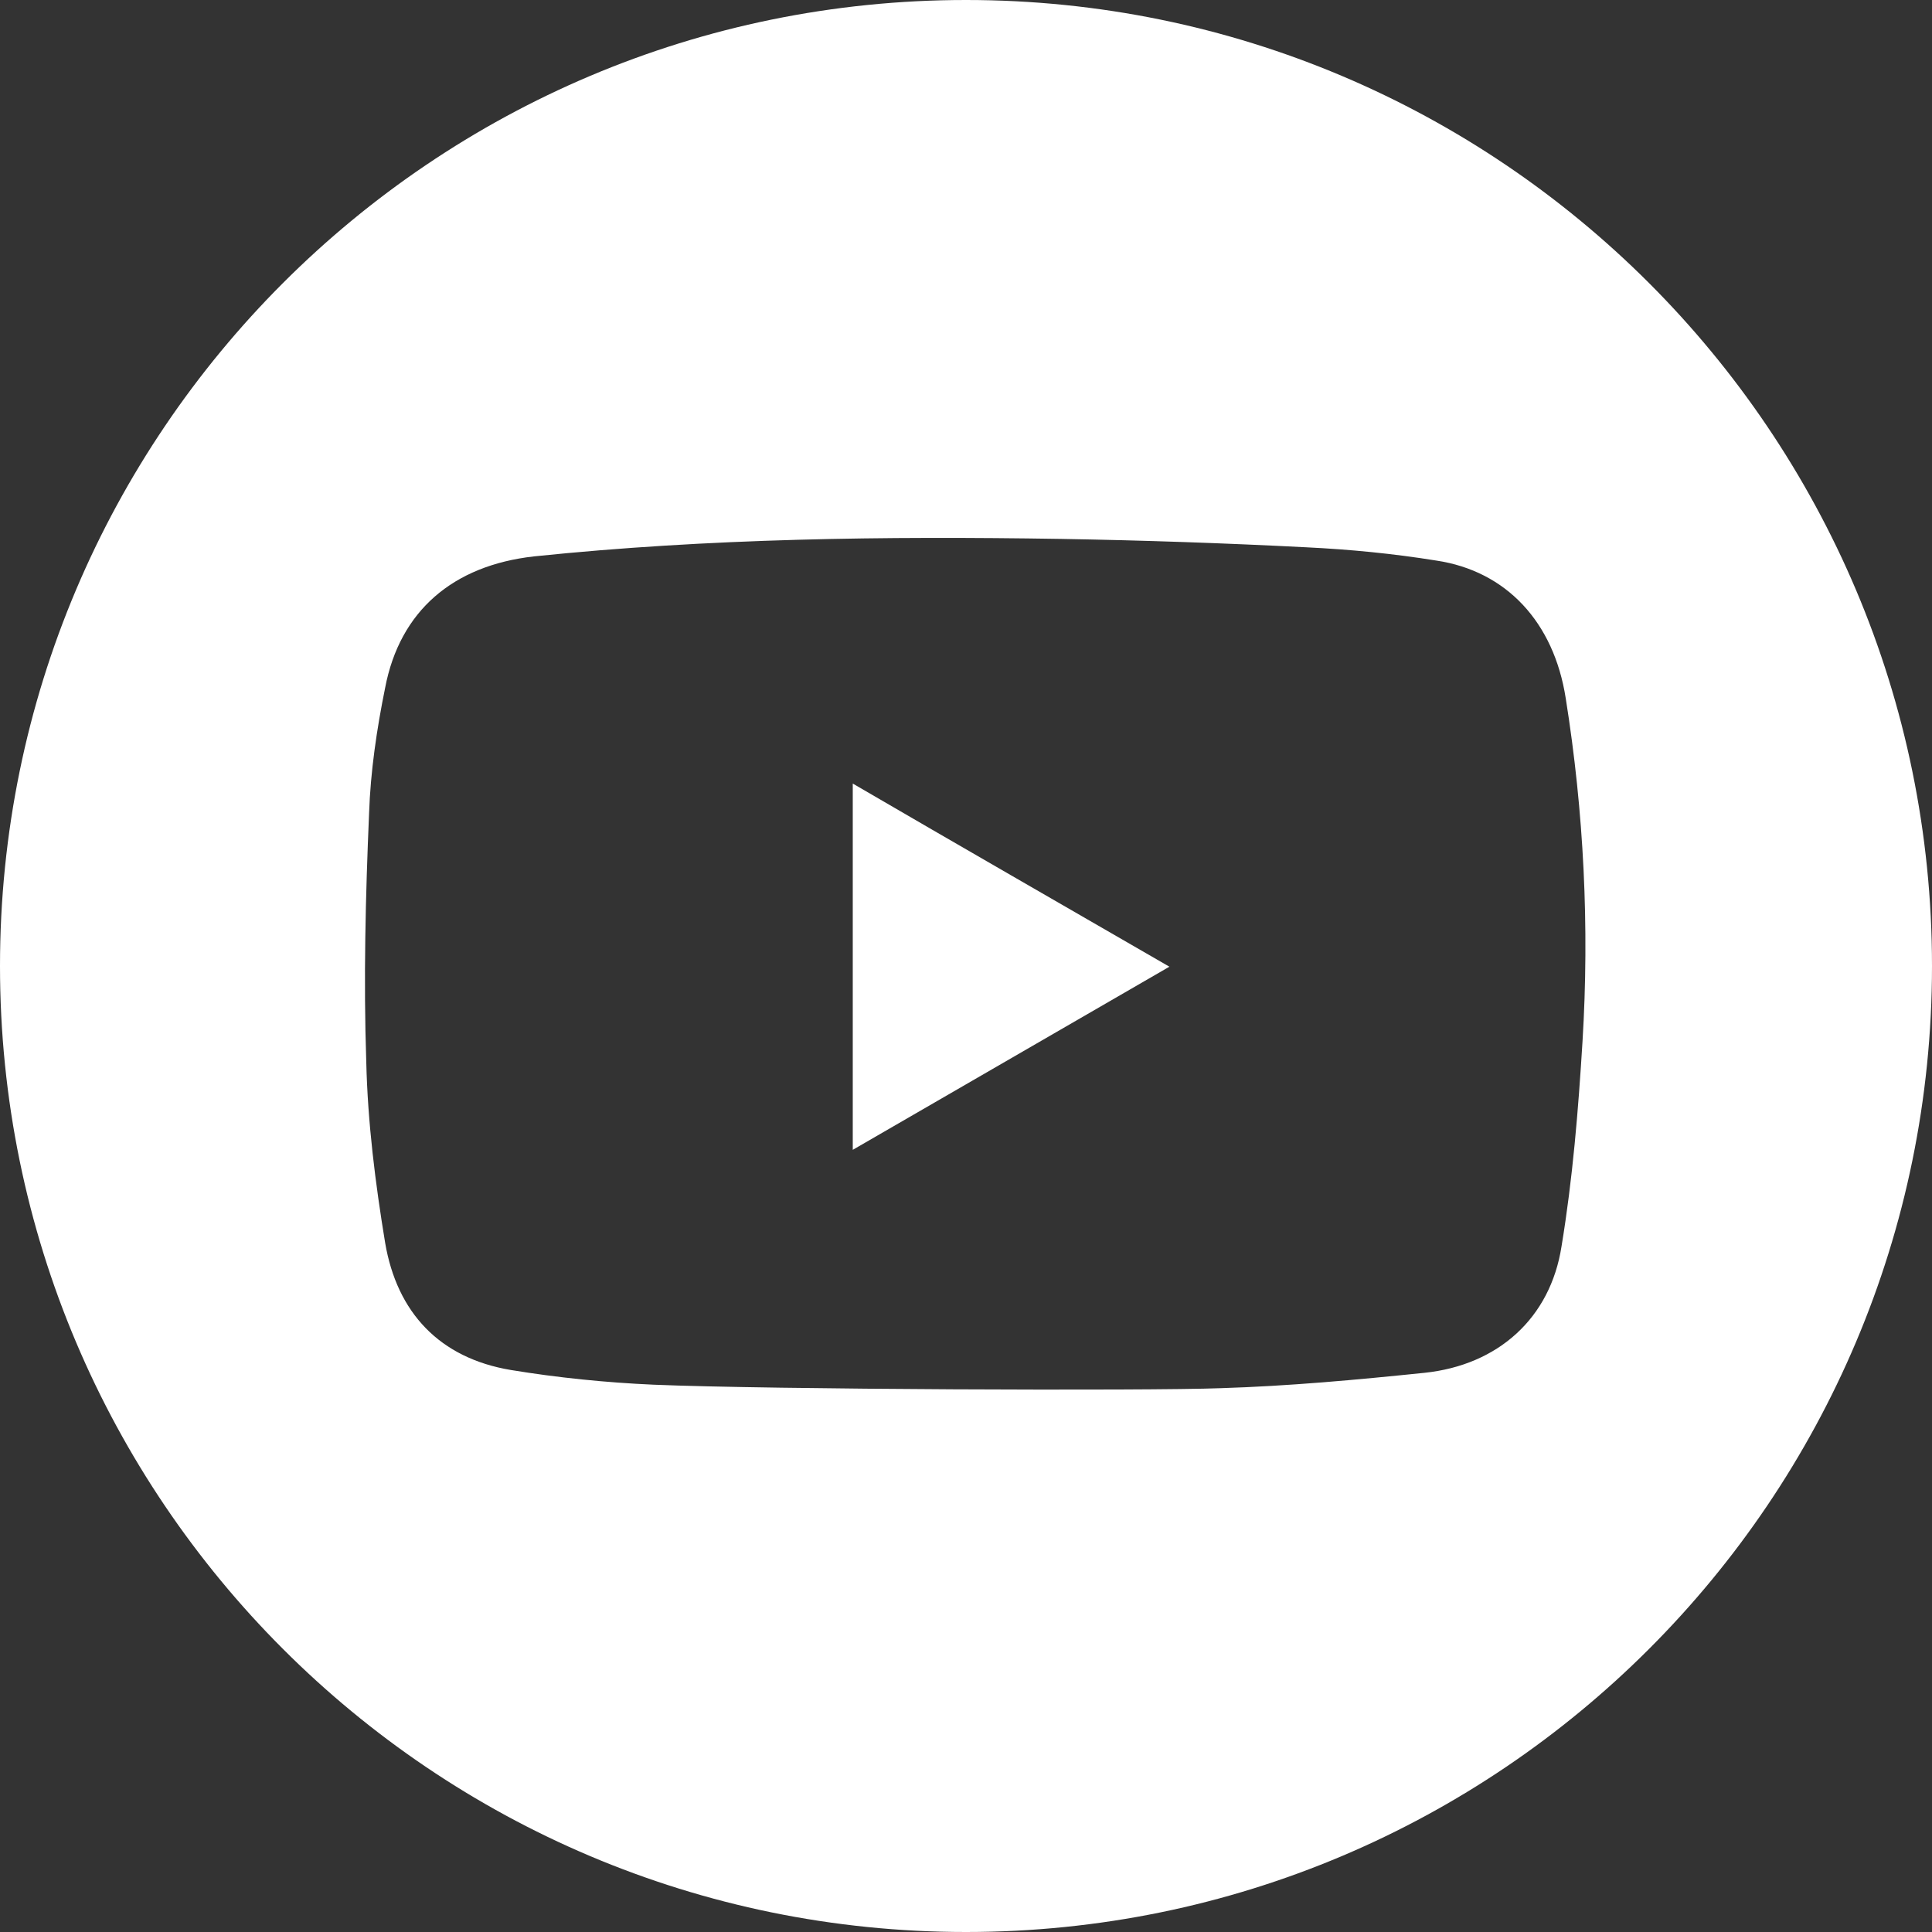
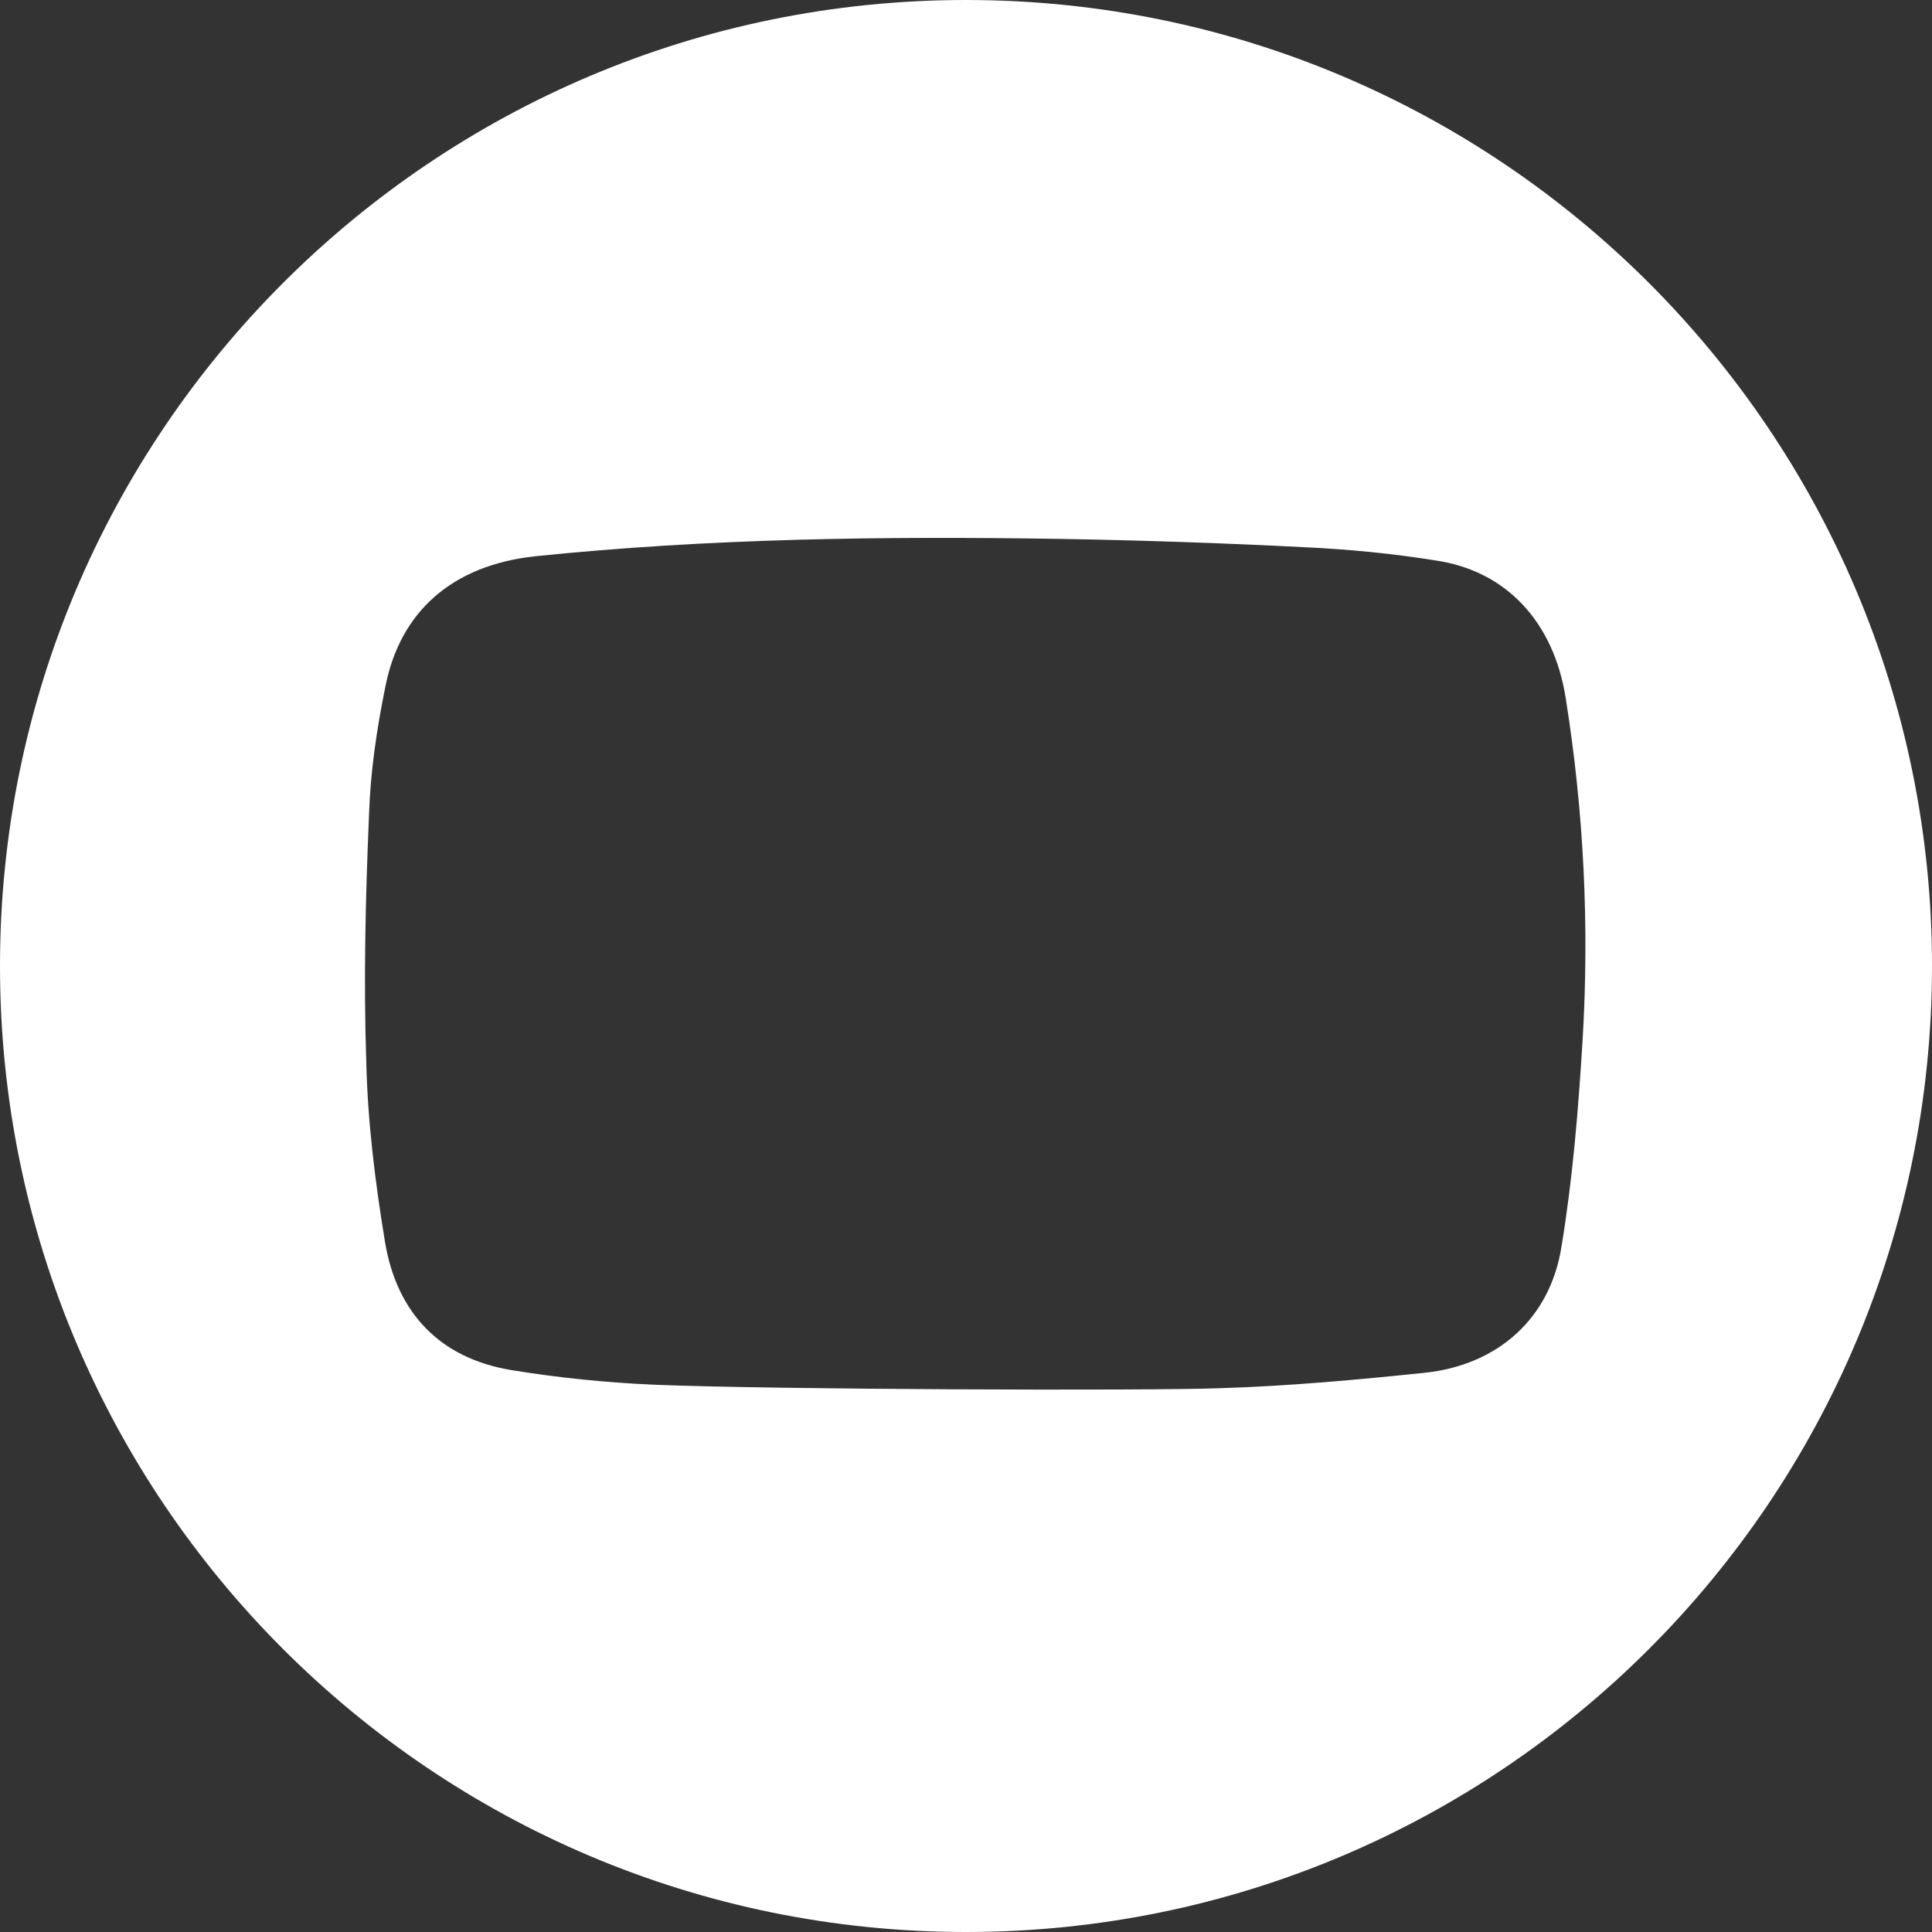
<svg xmlns="http://www.w3.org/2000/svg" version="1.1" id="Calque_1" x="0px" y="0px" viewBox="0 0 27.64 27.64" style="enable-background:new 0 0 27.64 27.64;" xml:space="preserve">
  <rect x="0" y="0" width="27.64" height="27.64" fill="#333333" stroke="none" />
  <style type="text/css">
	.st0{fill:#FFFFFF;}
</style>
  <g>
    <g>
-       <path class="st0" d="M12.2,16.45c1.52-0.88,3.01-1.74,4.53-2.62c-1.54-0.89-3.02-1.74-4.53-2.62C12.2,11.21,12.2,16.45,12.2,16.45    z" />
-     </g>
+       </g>
    <g>
      <path class="st0" d="M22.64,14.9c-0.06,0.98-0.14,1.96-0.3,2.93c-0.16,1.03-0.91,1.7-1.96,1.81c-0.97,0.1-1.94,0.19-2.92,0.22    c-1.03,0.04-6.44,0.02-8.11-0.05c-0.68-0.03-1.37-0.1-2.04-0.21c-1.02-0.17-1.63-0.82-1.8-1.82c-0.14-0.85-0.25-1.72-0.27-2.59    c-0.04-1.18-0.01-2.37,0.04-3.55c0.02-0.6,0.11-1.21,0.23-1.8c0.21-1.1,0.97-1.75,2.13-1.88c2.51-0.26,5.02-0.29,7.54-0.25    c1.17,0.02,2.34,0.06,3.51,0.12c0.62,0.03,1.24,0.09,1.86,0.19c1,0.15,1.68,0.88,1.85,1.97C22.66,11.62,22.74,13.26,22.64,14.9     M13.82,0C6.19,0,0,6.19,0,13.82s6.19,13.82,13.82,13.82s13.82-6.19,13.82-13.82S21.45,0,13.82,0" />
    </g>
  </g>
</svg>